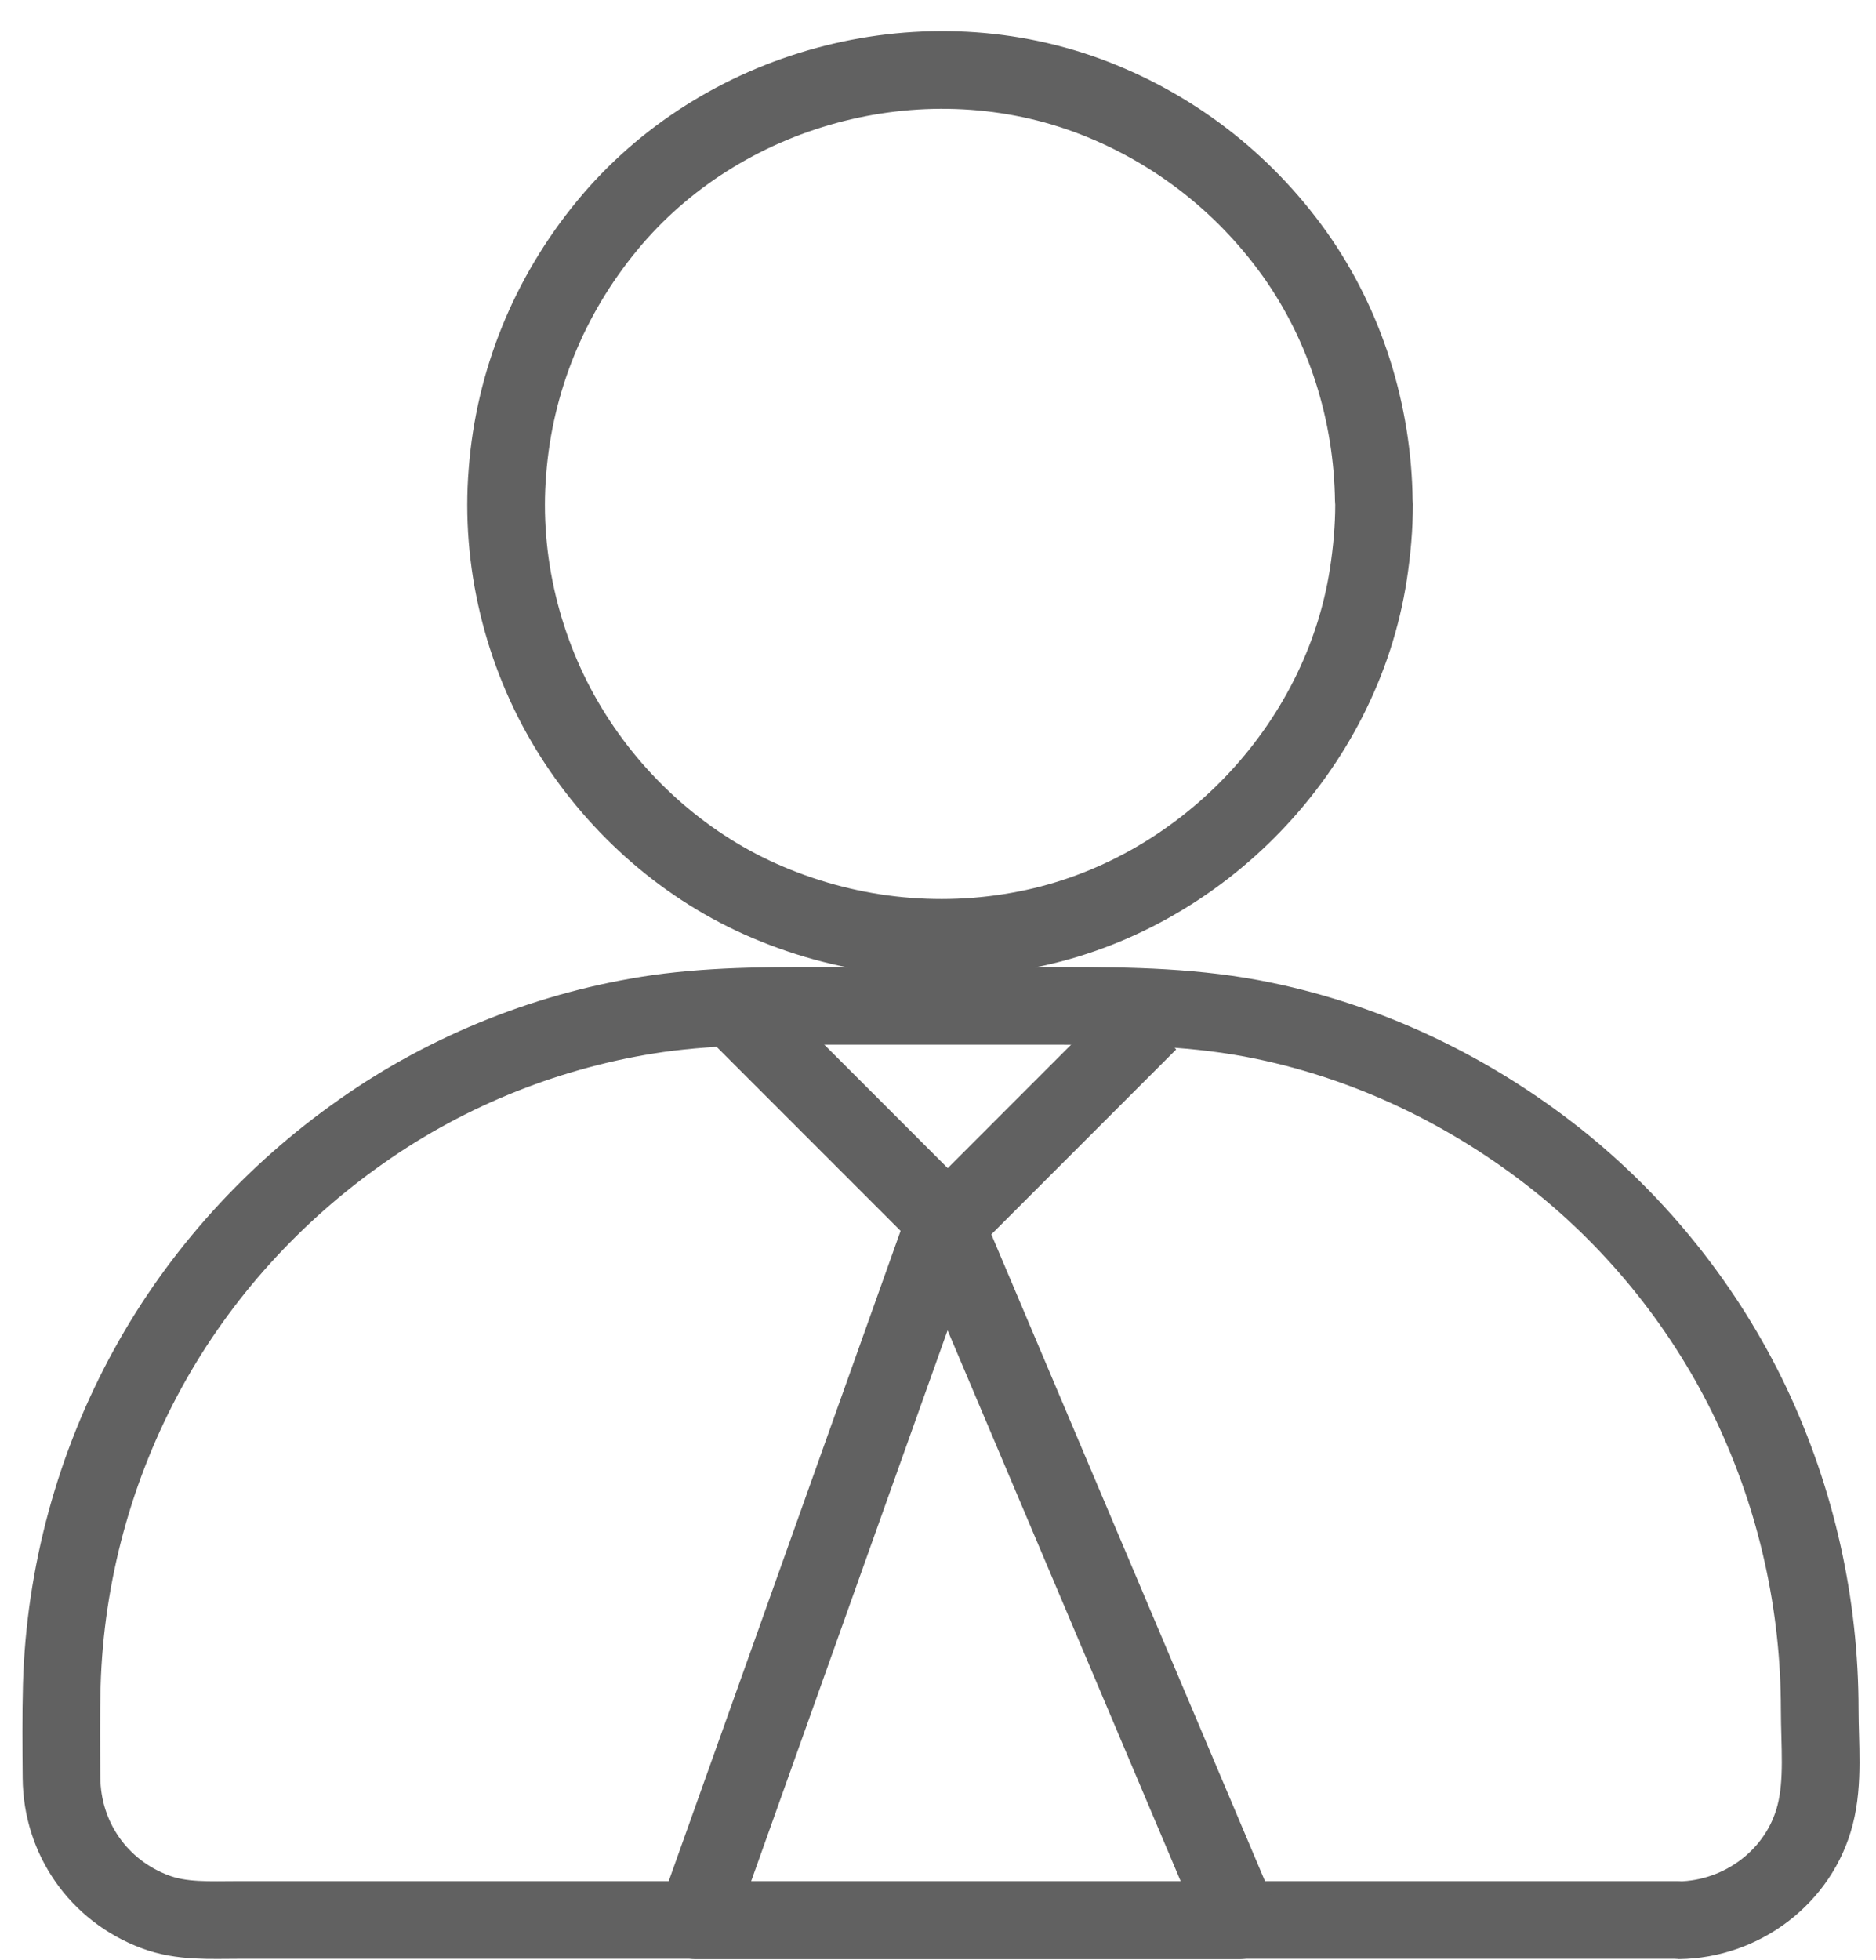
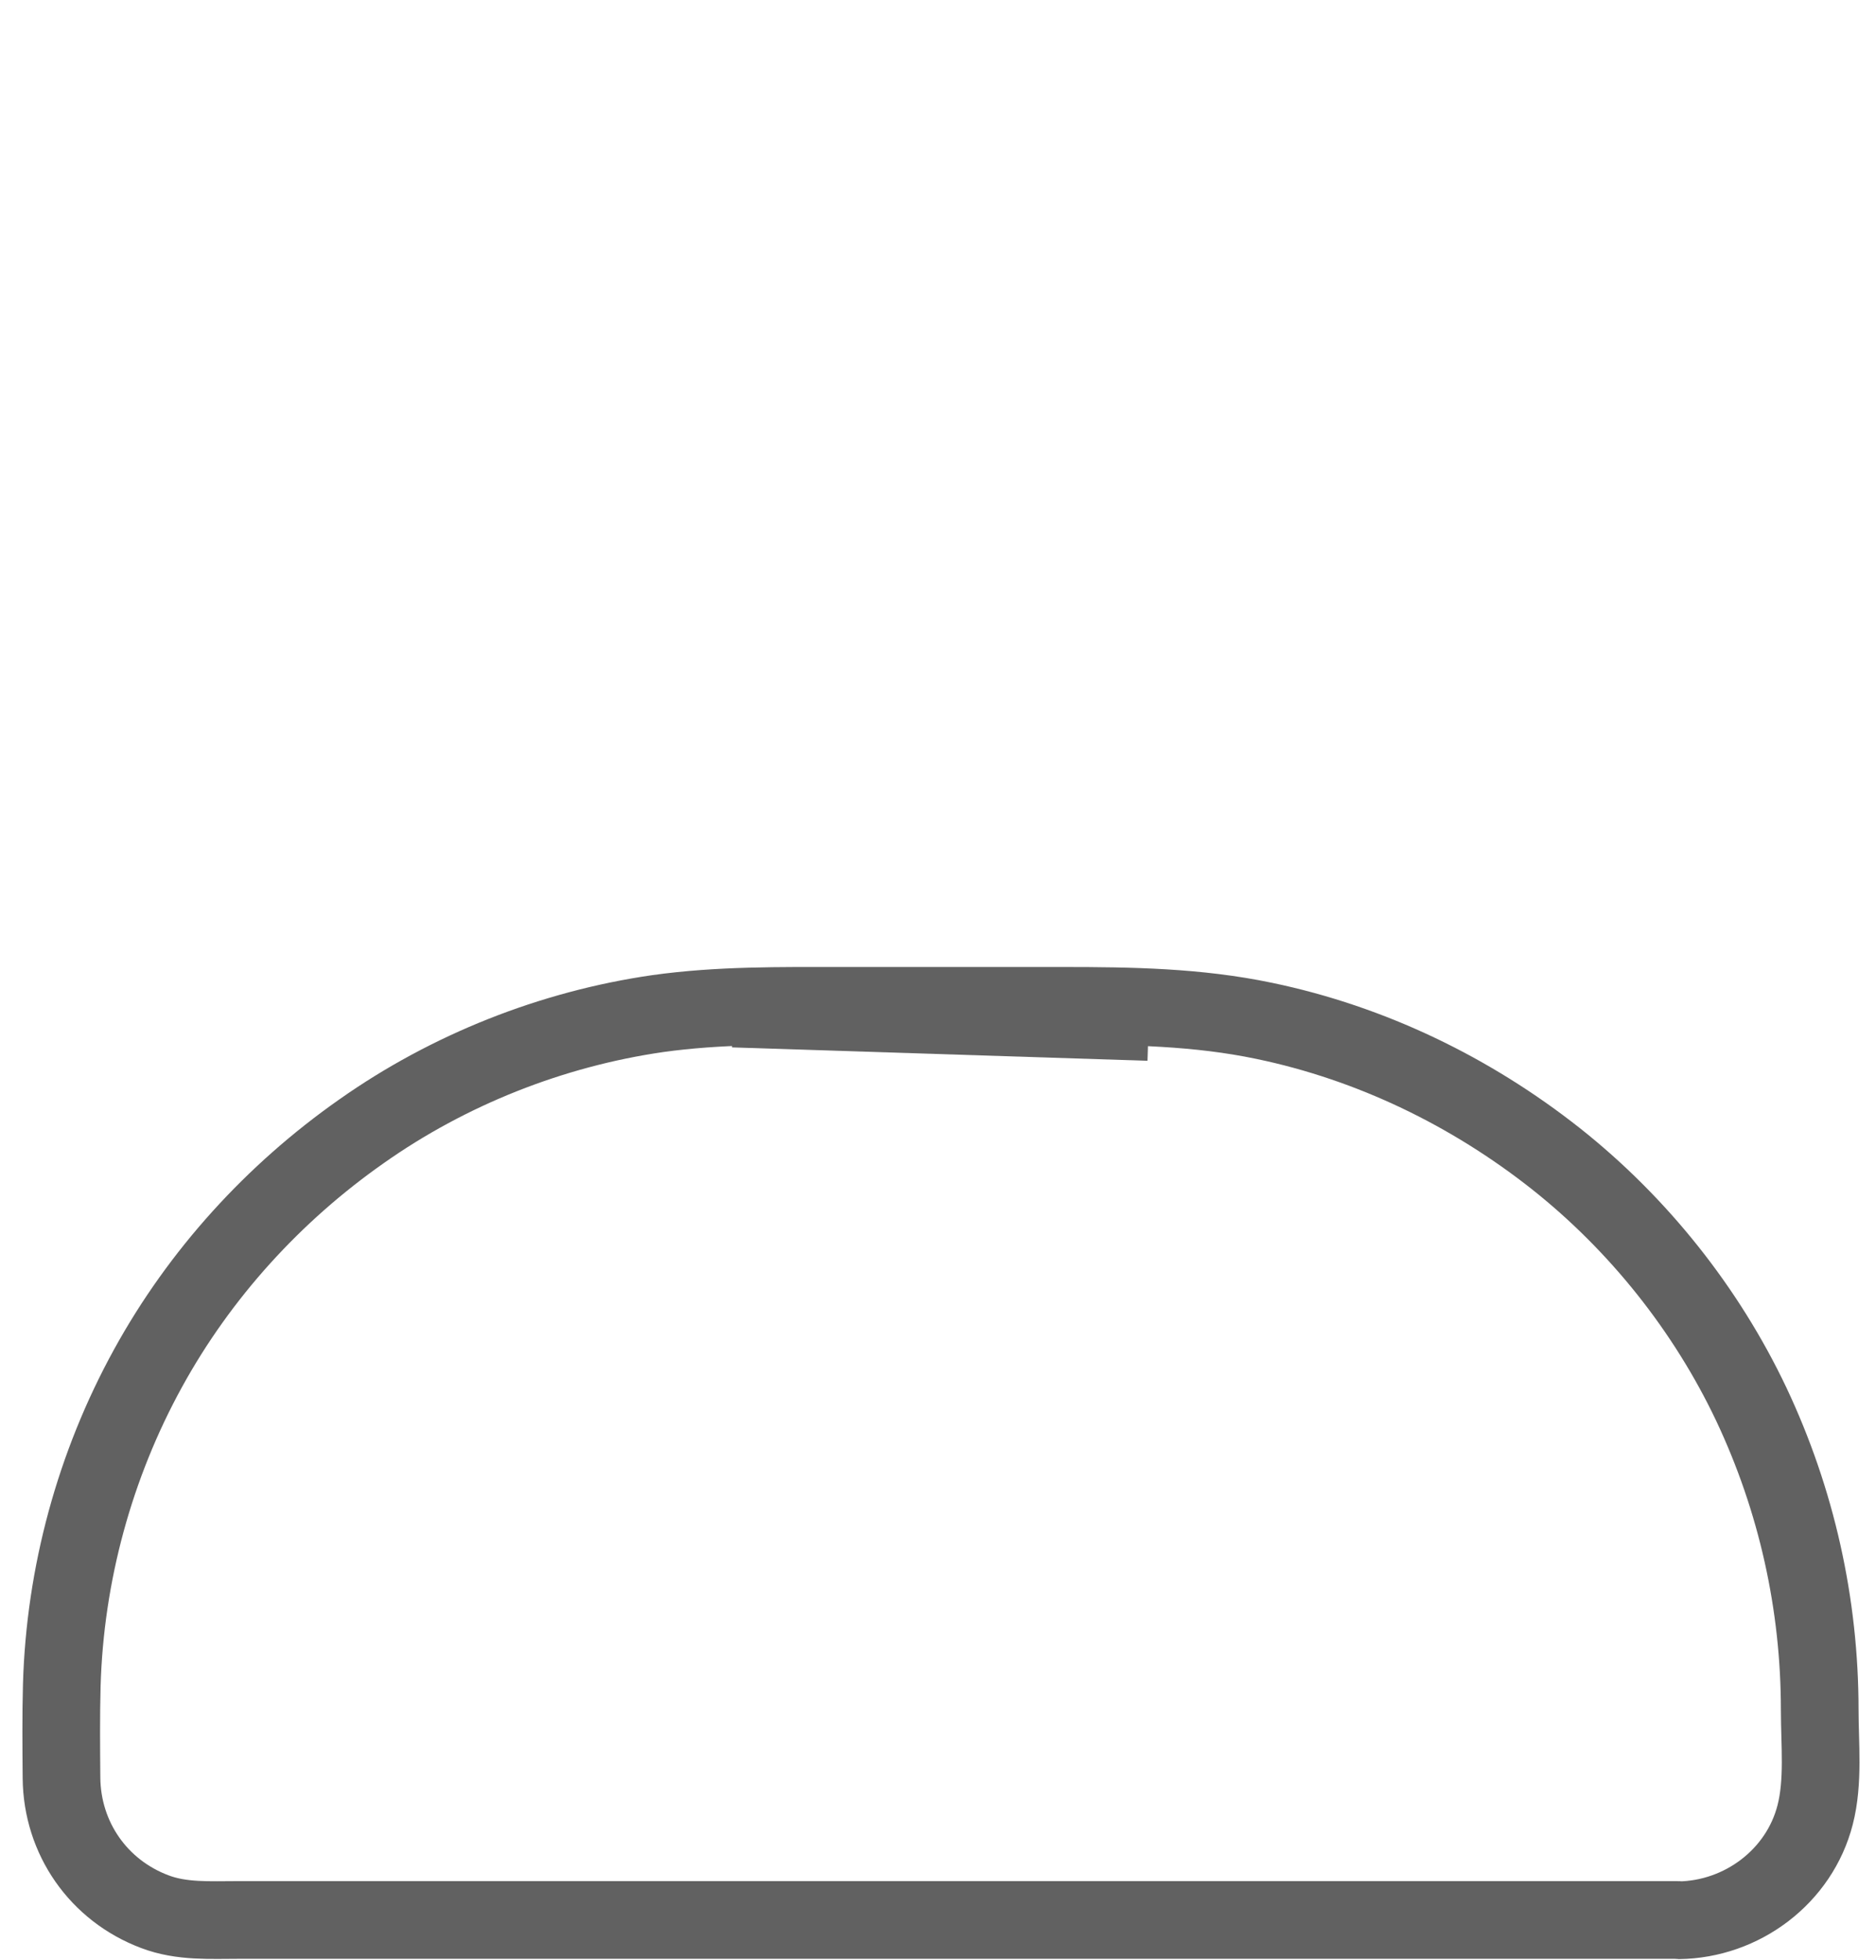
<svg xmlns="http://www.w3.org/2000/svg" width="45" height="47" viewBox="0 0 45 47" fill="none">
-   <path d="M18.229 21.554C20.241 22.454 22.466 22.718 24.633 22.287C28.793 21.464 32.182 17.959 32.825 13.761C32.909 13.208 32.96 12.648 32.96 12.089C32.96 12.063 32.954 12.037 32.954 12.012C32.928 9.903 32.278 7.806 31.05 6.083C29.803 4.341 28.08 3.022 26.067 2.283C22.029 0.811 17.297 2.09 14.564 5.408C13.175 7.093 12.339 9.131 12.172 11.311C11.998 13.445 12.532 15.645 13.644 17.471C14.718 19.239 16.332 20.705 18.229 21.554Z" stroke="#616161" stroke-width="1.863" stroke-miterlimit="10" />
  <path d="M43.65 41.004C43.65 38.464 43.096 35.975 42.01 33.674C40.93 31.397 39.303 29.353 37.322 27.784C35.278 26.17 32.886 25.012 30.326 24.479C28.726 24.144 27.124 24.119 25.498 24.119C23.736 24.119 21.974 24.119 20.206 24.119C18.72 24.119 17.248 24.099 15.775 24.305C13.236 24.672 10.767 25.649 8.67 27.128C6.561 28.607 4.793 30.549 3.552 32.806C2.272 35.133 1.559 37.75 1.482 40.406C1.462 41.152 1.469 41.891 1.475 42.631C1.488 44.077 2.363 45.331 3.713 45.839C4.356 46.084 5.044 46.038 5.725 46.038C6.658 46.038 7.597 46.038 8.529 46.038C9.956 46.038 11.377 46.038 12.805 46.038C14.541 46.038 16.277 46.038 18.02 46.038C19.897 46.038 21.775 46.038 23.652 46.038C25.498 46.038 27.337 46.038 29.182 46.038C30.822 46.038 32.461 46.038 34.094 46.038C35.355 46.038 36.609 46.038 37.875 46.038C38.583 46.038 39.29 46.038 39.991 46.038C40.074 46.038 40.158 46.038 40.242 46.038C40.248 46.038 40.255 46.045 40.267 46.045C41.785 46.026 43.161 44.997 43.54 43.518C43.746 42.721 43.65 41.82 43.65 41.004Z" stroke="#616161" stroke-width="1.863" stroke-miterlimit="10" />
-   <path d="M17.589 24.184L22.733 29.328L27.555 24.505" stroke="#616161" stroke-width="1.863" stroke-miterlimit="10" />
-   <path d="M22.656 29.334L16.695 46.045H29.729L22.656 29.334Z" stroke="#616161" stroke-width="1.863" stroke-miterlimit="10" stroke-linejoin="round" />
+   <path d="M17.589 24.184L27.555 24.505" stroke="#616161" stroke-width="1.863" stroke-miterlimit="10" />
</svg>